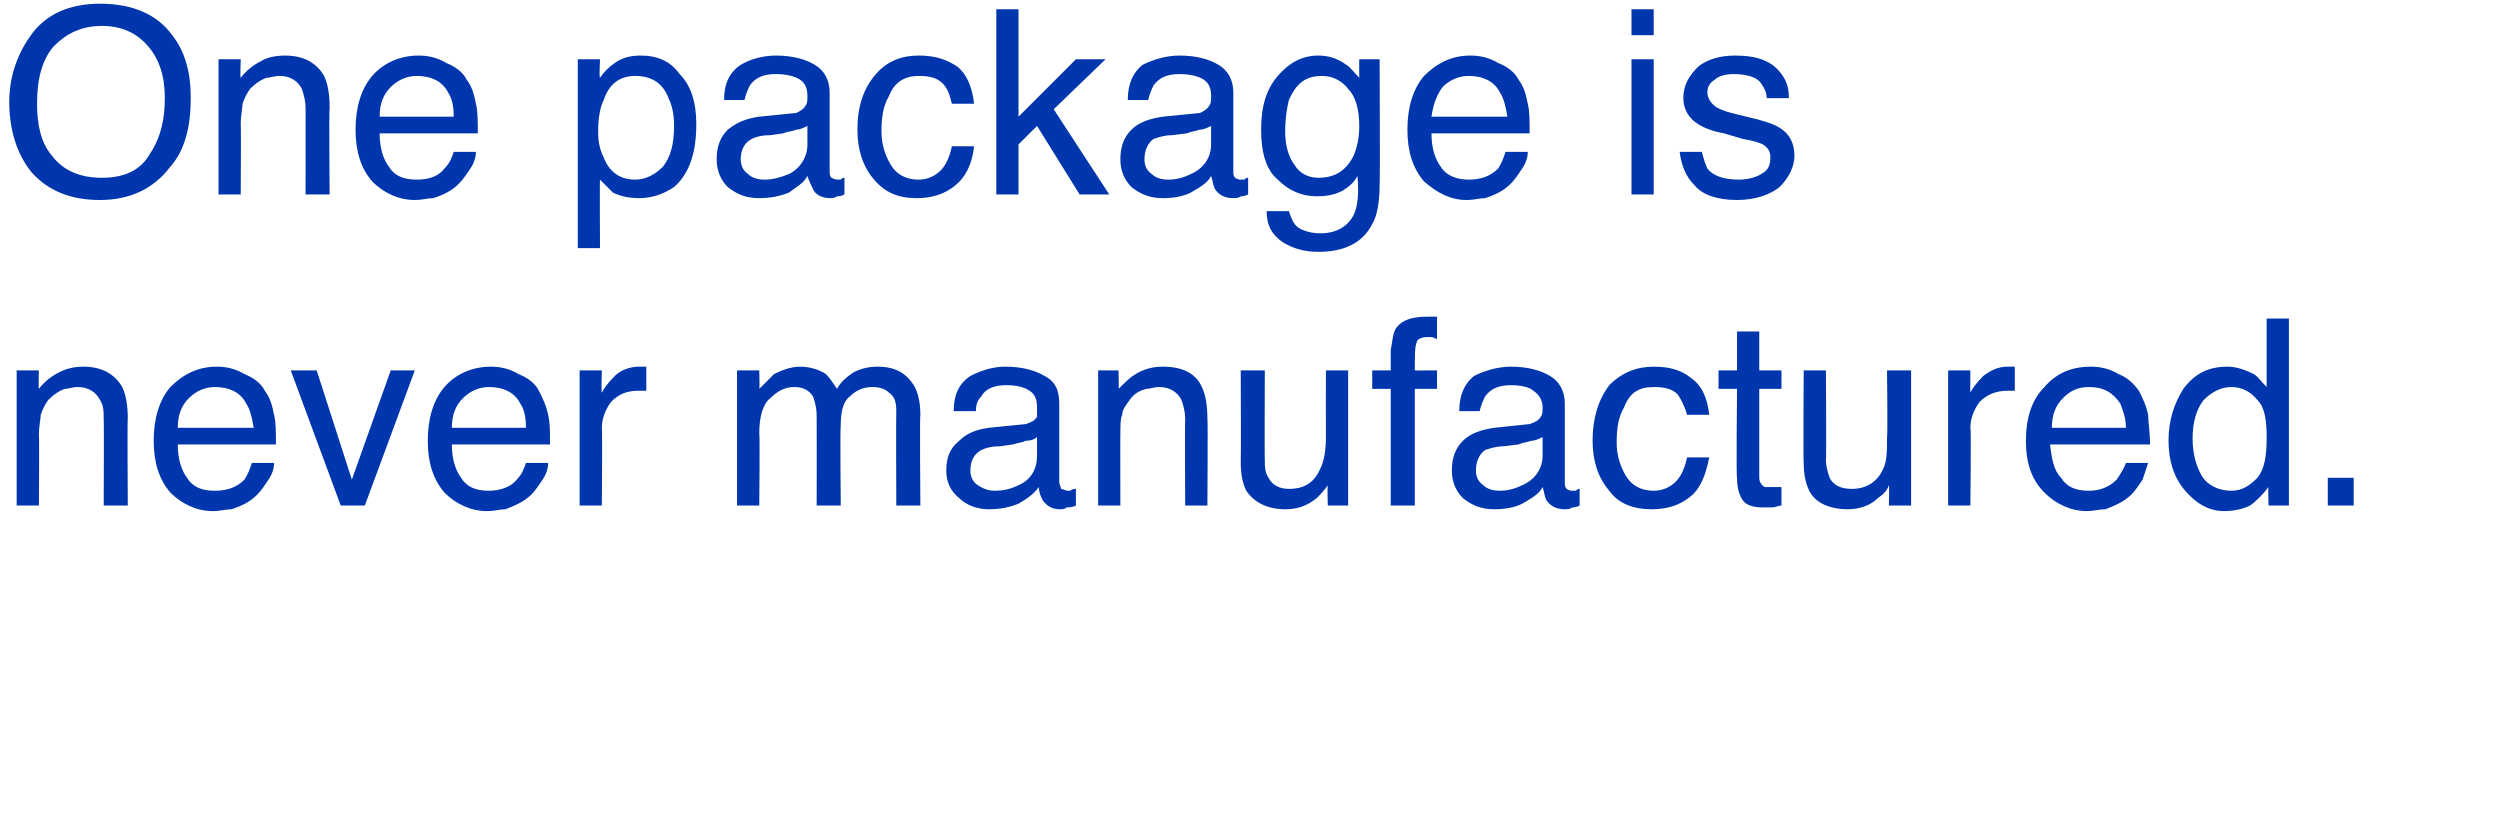
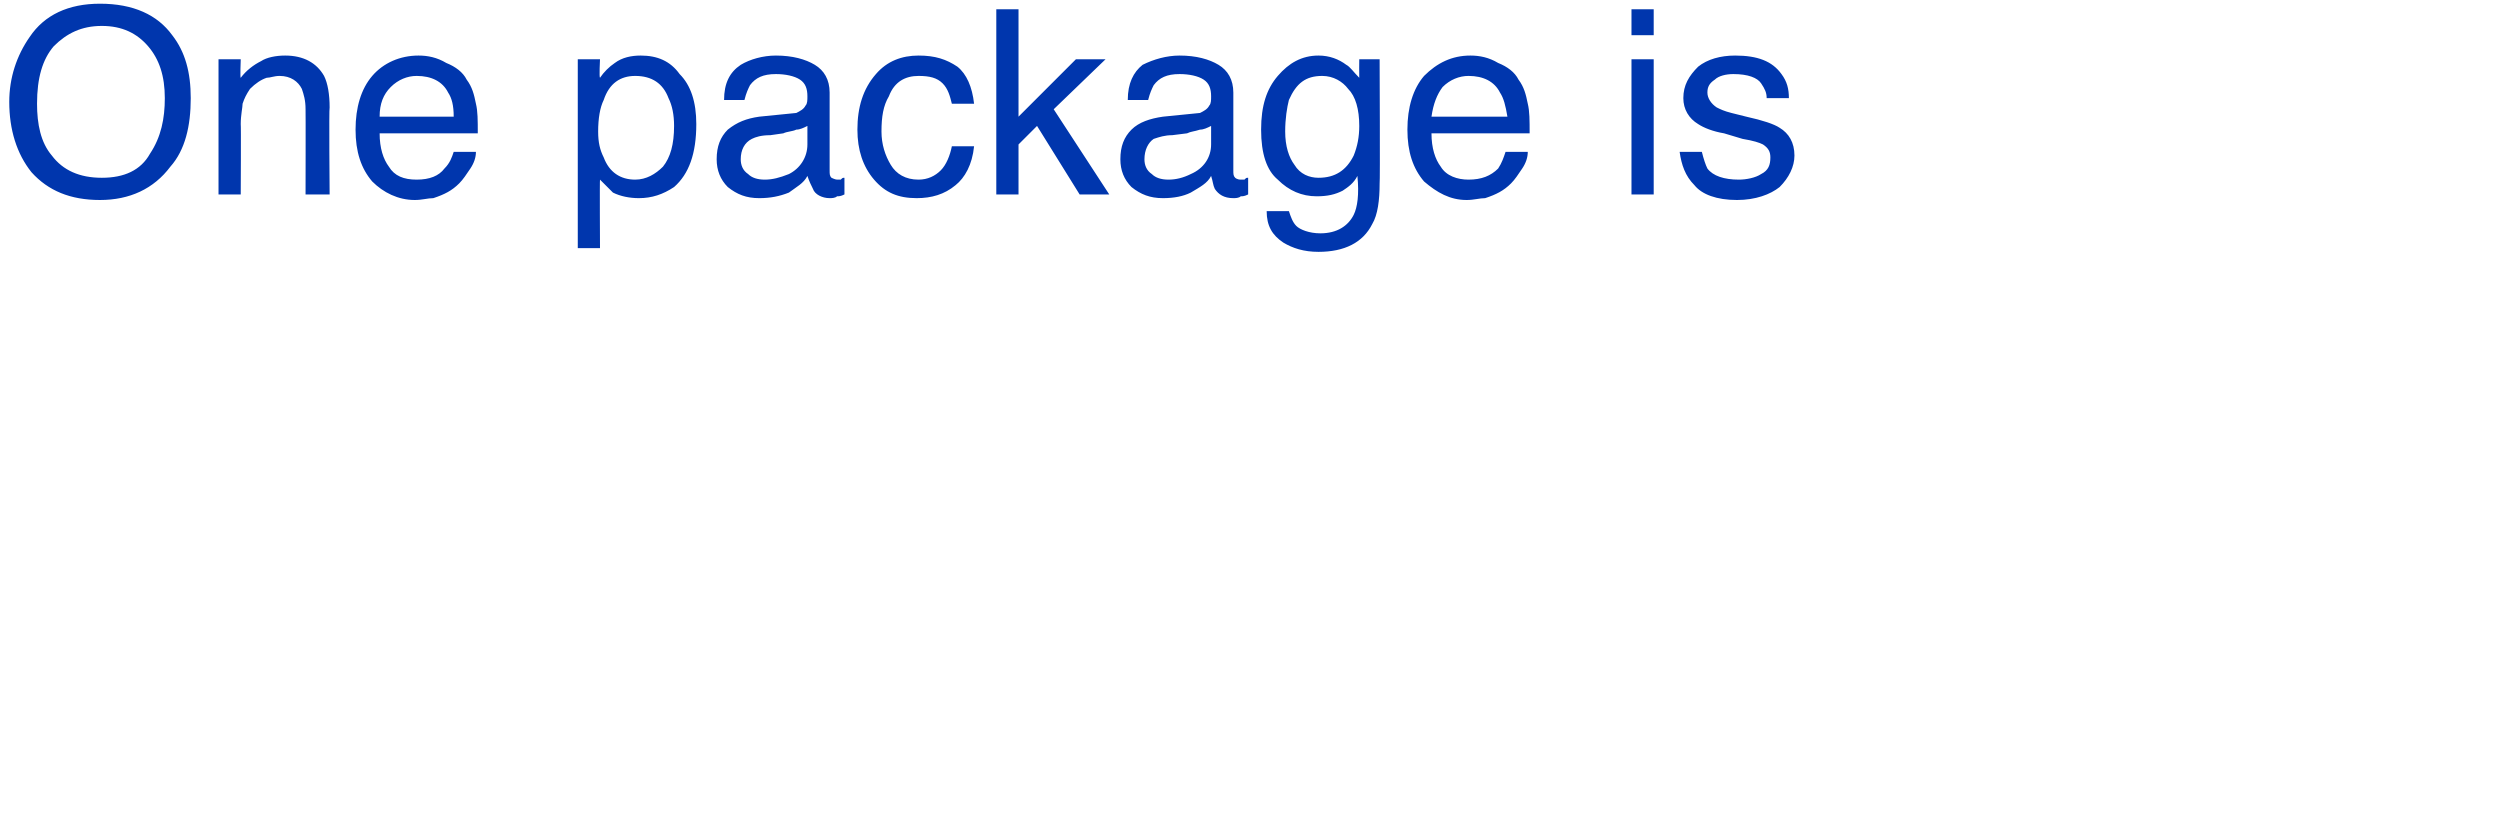
<svg xmlns="http://www.w3.org/2000/svg" version="1.1" width="135px" height="44.379px" viewBox="0 0 135 44.379">
  <desc>One package is never manufactured</desc>
  <defs />
  <g id="Polygon14346">
-     <path d="M 0.9 20 L 2.1 20 C 2.1 20 2.07 21.02 2.1 21 C 2.4 20.6 2.8 20.3 3.2 20.1 C 3.6 19.9 4 19.8 4.5 19.8 C 5.5 19.8 6.2 20.2 6.6 20.9 C 6.8 21.3 6.9 21.9 6.9 22.6 C 6.87 22.6 6.9 27.3 6.9 27.3 L 5.6 27.3 C 5.6 27.3 5.62 22.69 5.6 22.7 C 5.6 22.2 5.6 21.9 5.4 21.6 C 5.2 21.2 4.8 20.9 4.2 20.9 C 3.9 20.9 3.7 21 3.5 21 C 3.2 21.1 2.9 21.3 2.6 21.6 C 2.4 21.9 2.3 22.1 2.2 22.4 C 2.2 22.6 2.1 23 2.1 23.5 C 2.13 23.47 2.1 27.3 2.1 27.3 L 0.9 27.3 L 0.9 20 Z M 11.7 19.8 C 12.2 19.8 12.7 19.9 13.2 20.2 C 13.7 20.4 14.1 20.7 14.3 21.1 C 14.6 21.5 14.7 21.9 14.8 22.4 C 14.9 22.8 14.9 23.3 14.9 24 C 14.9 24 9.6 24 9.6 24 C 9.6 24.8 9.8 25.4 10.1 25.8 C 10.4 26.3 10.9 26.5 11.6 26.5 C 12.3 26.5 12.8 26.3 13.2 25.9 C 13.4 25.6 13.5 25.3 13.6 25 C 13.6 25 14.8 25 14.8 25 C 14.8 25.3 14.7 25.6 14.5 25.9 C 14.3 26.2 14.1 26.5 13.9 26.7 C 13.5 27.1 13.1 27.3 12.5 27.5 C 12.2 27.5 11.9 27.6 11.5 27.6 C 10.6 27.6 9.8 27.2 9.2 26.6 C 8.6 25.9 8.3 25 8.3 23.8 C 8.3 22.6 8.6 21.6 9.2 20.9 C 9.9 20.2 10.7 19.8 11.7 19.8 C 11.7 19.8 11.7 19.8 11.7 19.8 Z M 13.7 23.1 C 13.6 22.5 13.5 22.1 13.3 21.8 C 13 21.2 12.4 20.9 11.6 20.9 C 11.1 20.9 10.6 21.1 10.2 21.5 C 9.8 21.9 9.6 22.4 9.6 23.1 C 9.6 23.1 13.7 23.1 13.7 23.1 Z M 17.1 20 L 19 25.9 L 21.1 20 L 22.4 20 L 19.7 27.3 L 18.4 27.3 L 15.7 20 L 17.1 20 Z M 26.5 19.8 C 27 19.8 27.5 19.9 28 20.2 C 28.5 20.4 28.9 20.7 29.1 21.1 C 29.3 21.5 29.5 21.9 29.6 22.4 C 29.7 22.8 29.7 23.3 29.7 24 C 29.7 24 24.4 24 24.4 24 C 24.4 24.8 24.6 25.4 24.9 25.8 C 25.2 26.3 25.7 26.5 26.4 26.5 C 27 26.5 27.6 26.3 27.9 25.9 C 28.2 25.6 28.3 25.3 28.4 25 C 28.4 25 29.6 25 29.6 25 C 29.6 25.3 29.5 25.6 29.3 25.9 C 29.1 26.2 28.9 26.5 28.7 26.7 C 28.3 27.1 27.8 27.3 27.3 27.5 C 27 27.5 26.7 27.6 26.3 27.6 C 25.4 27.6 24.6 27.2 24 26.6 C 23.4 25.9 23.1 25 23.1 23.8 C 23.1 22.6 23.4 21.6 24 20.9 C 24.6 20.2 25.5 19.8 26.5 19.8 C 26.5 19.8 26.5 19.8 26.5 19.8 Z M 28.4 23.1 C 28.4 22.5 28.3 22.1 28.1 21.8 C 27.8 21.2 27.2 20.9 26.4 20.9 C 25.9 20.9 25.4 21.1 25 21.5 C 24.6 21.9 24.4 22.4 24.4 23.1 C 24.4 23.1 28.4 23.1 28.4 23.1 Z M 31.3 20 L 32.5 20 C 32.5 20 32.46 21.24 32.5 21.2 C 32.6 21 32.8 20.7 33.2 20.3 C 33.5 20 34 19.8 34.5 19.8 C 34.5 19.8 34.5 19.8 34.6 19.8 C 34.6 19.8 34.7 19.8 34.9 19.8 C 34.9 19.8 34.9 21.1 34.9 21.1 C 34.8 21.1 34.7 21.1 34.7 21.1 C 34.6 21.1 34.5 21.1 34.5 21.1 C 33.8 21.1 33.4 21.3 33 21.7 C 32.7 22.1 32.5 22.6 32.5 23.1 C 32.53 23.09 32.5 27.3 32.5 27.3 L 31.3 27.3 L 31.3 20 Z M 39.8 20 L 41 20 C 41 20 41.03 21.02 41 21 C 41.3 20.7 41.6 20.4 41.8 20.2 C 42.2 20 42.7 19.8 43.2 19.8 C 43.8 19.8 44.3 20 44.6 20.2 C 44.8 20.4 45 20.7 45.2 21 C 45.4 20.6 45.8 20.3 46.1 20.1 C 46.5 19.9 46.9 19.8 47.4 19.8 C 48.4 19.8 49 20.2 49.4 20.9 C 49.6 21.3 49.7 21.8 49.7 22.4 C 49.66 22.43 49.7 27.3 49.7 27.3 L 48.4 27.3 C 48.4 27.3 48.38 22.21 48.4 22.2 C 48.4 21.7 48.3 21.4 48 21.2 C 47.8 21 47.5 20.9 47.1 20.9 C 46.6 20.9 46.2 21.1 45.9 21.4 C 45.5 21.7 45.4 22.3 45.4 23 C 45.36 23.04 45.4 27.3 45.4 27.3 L 44.1 27.3 C 44.1 27.3 44.11 22.52 44.1 22.5 C 44.1 22 44 21.7 43.9 21.4 C 43.7 21.1 43.4 20.9 42.9 20.9 C 42.4 20.9 42 21.1 41.6 21.5 C 41.2 21.8 41 22.5 41 23.4 C 41.04 23.42 41 27.3 41 27.3 L 39.8 27.3 L 39.8 20 Z M 52.4 25.4 C 52.4 25.7 52.5 26 52.8 26.2 C 53.1 26.4 53.4 26.5 53.7 26.5 C 54.2 26.5 54.6 26.4 55 26.2 C 55.7 25.9 56 25.3 56 24.6 C 56 24.6 56 23.6 56 23.6 C 55.9 23.7 55.7 23.8 55.4 23.8 C 55.2 23.9 55 23.9 54.7 24 C 54.7 24 54 24.1 54 24.1 C 53.5 24.1 53.2 24.2 53 24.3 C 52.6 24.5 52.4 24.9 52.4 25.4 C 52.4 25.4 52.4 25.4 52.4 25.4 Z M 55.4 22.9 C 55.7 22.8 55.9 22.7 56 22.5 C 56 22.4 56 22.2 56 22 C 56 21.6 55.9 21.3 55.6 21.1 C 55.3 20.9 54.9 20.8 54.3 20.8 C 53.7 20.8 53.2 21 53 21.4 C 52.8 21.6 52.7 21.8 52.7 22.2 C 52.7 22.2 51.5 22.2 51.5 22.2 C 51.5 21.3 51.8 20.7 52.4 20.3 C 53 20 53.6 19.8 54.3 19.8 C 55.2 19.8 55.9 20 56.4 20.3 C 57 20.6 57.2 21.1 57.2 21.8 C 57.2 21.8 57.2 26 57.2 26 C 57.2 26.2 57.3 26.3 57.3 26.4 C 57.4 26.4 57.5 26.5 57.7 26.5 C 57.7 26.5 57.8 26.5 57.8 26.5 C 57.9 26.4 58 26.4 58.1 26.4 C 58.1 26.4 58.1 27.3 58.1 27.3 C 57.9 27.4 57.7 27.4 57.6 27.4 C 57.5 27.5 57.4 27.5 57.2 27.5 C 56.8 27.5 56.5 27.3 56.3 27 C 56.2 26.8 56.1 26.6 56.1 26.3 C 55.8 26.7 55.5 26.9 55 27.2 C 54.5 27.4 54 27.5 53.4 27.5 C 52.8 27.5 52.2 27.3 51.8 26.9 C 51.3 26.5 51.1 26 51.1 25.4 C 51.1 24.7 51.3 24.2 51.8 23.8 C 52.2 23.4 52.7 23.2 53.4 23.1 C 53.4 23.1 55.4 22.9 55.4 22.9 Z M 59.3 20 L 60.4 20 C 60.4 20 60.43 21.02 60.4 21 C 60.8 20.6 61.1 20.3 61.5 20.1 C 61.9 19.9 62.3 19.8 62.8 19.8 C 63.9 19.8 64.6 20.2 64.9 20.9 C 65.1 21.3 65.2 21.9 65.2 22.6 C 65.23 22.6 65.2 27.3 65.2 27.3 L 64 27.3 C 64 27.3 63.98 22.69 64 22.7 C 64 22.2 63.9 21.9 63.8 21.6 C 63.6 21.2 63.2 20.9 62.6 20.9 C 62.3 20.9 62.1 21 61.9 21 C 61.5 21.1 61.2 21.3 61 21.6 C 60.8 21.9 60.6 22.1 60.6 22.4 C 60.5 22.6 60.5 23 60.5 23.5 C 60.49 23.47 60.5 27.3 60.5 27.3 L 59.3 27.3 L 59.3 20 Z M 68.3 20 C 68.3 20 68.28 24.84 68.3 24.8 C 68.3 25.2 68.3 25.5 68.5 25.8 C 68.7 26.2 69.1 26.4 69.6 26.4 C 70.5 26.4 71 26 71.3 25.3 C 71.5 24.9 71.6 24.3 71.6 23.6 C 71.59 23.57 71.6 20 71.6 20 L 72.8 20 L 72.8 27.3 L 71.7 27.3 C 71.7 27.3 71.67 26.22 71.7 26.2 C 71.5 26.5 71.3 26.7 71.1 26.9 C 70.6 27.3 70.1 27.5 69.4 27.5 C 68.4 27.5 67.7 27.1 67.3 26.5 C 67.1 26.1 67 25.6 67 25 C 67.02 24.96 67 20 67 20 L 68.3 20 Z M 75.1 18.9 C 75.2 18.4 75.2 18 75.4 17.7 C 75.7 17.3 76.2 17.1 77.1 17.1 C 77.1 17.1 77.2 17.1 77.3 17.1 C 77.4 17.1 77.5 17.1 77.6 17.1 C 77.6 17.1 77.6 18.3 77.6 18.3 C 77.5 18.3 77.4 18.2 77.3 18.2 C 77.3 18.2 77.2 18.2 77.1 18.2 C 76.8 18.2 76.5 18.3 76.5 18.5 C 76.4 18.7 76.4 19.2 76.4 20 C 76.36 20.01 77.6 20 77.6 20 L 77.6 21 L 76.4 21 L 76.4 27.3 L 75.1 27.3 L 75.1 21 L 74.1 21 L 74.1 20 L 75.1 20 L 75.1 18.9 C 75.1 18.9 75.14 18.86 75.1 18.9 Z M 79.7 25.4 C 79.7 25.7 79.8 26 80.1 26.2 C 80.3 26.4 80.6 26.5 81 26.5 C 81.4 26.5 81.8 26.4 82.2 26.2 C 82.9 25.9 83.3 25.3 83.3 24.6 C 83.3 24.6 83.3 23.6 83.3 23.6 C 83.1 23.7 82.9 23.8 82.7 23.8 C 82.4 23.9 82.2 23.9 82 24 C 82 24 81.2 24.1 81.2 24.1 C 80.8 24.1 80.5 24.2 80.2 24.3 C 79.9 24.5 79.7 24.9 79.7 25.4 C 79.7 25.4 79.7 25.4 79.7 25.4 Z M 82.6 22.9 C 82.9 22.8 83.1 22.7 83.2 22.5 C 83.3 22.4 83.3 22.2 83.3 22 C 83.3 21.6 83.1 21.3 82.8 21.1 C 82.6 20.9 82.1 20.8 81.6 20.8 C 80.9 20.8 80.5 21 80.2 21.4 C 80.1 21.6 80 21.8 79.9 22.2 C 79.9 22.2 78.8 22.2 78.8 22.2 C 78.8 21.3 79.1 20.7 79.6 20.3 C 80.2 20 80.9 19.8 81.6 19.8 C 82.5 19.8 83.2 20 83.7 20.3 C 84.2 20.6 84.5 21.1 84.5 21.8 C 84.5 21.8 84.5 26 84.5 26 C 84.5 26.2 84.5 26.3 84.6 26.4 C 84.6 26.4 84.7 26.5 84.9 26.5 C 85 26.5 85 26.5 85.1 26.5 C 85.2 26.4 85.2 26.4 85.3 26.4 C 85.3 26.4 85.3 27.3 85.3 27.3 C 85.1 27.4 85 27.4 84.9 27.4 C 84.8 27.5 84.6 27.5 84.5 27.5 C 84 27.5 83.7 27.3 83.5 27 C 83.4 26.8 83.4 26.6 83.3 26.3 C 83.1 26.7 82.7 26.9 82.2 27.2 C 81.8 27.4 81.3 27.5 80.7 27.5 C 80 27.5 79.5 27.3 79 26.9 C 78.6 26.5 78.4 26 78.4 25.4 C 78.4 24.7 78.6 24.2 79 23.8 C 79.4 23.4 80 23.2 80.7 23.1 C 80.7 23.1 82.6 22.9 82.6 22.9 Z M 89.3 19.8 C 90.2 19.8 90.8 20 91.3 20.4 C 91.9 20.8 92.2 21.5 92.3 22.4 C 92.3 22.4 91.1 22.4 91.1 22.4 C 91 22 90.8 21.6 90.6 21.3 C 90.3 21 89.9 20.9 89.3 20.9 C 88.5 20.9 88 21.2 87.7 22 C 87.4 22.5 87.3 23.1 87.3 23.9 C 87.3 24.6 87.5 25.2 87.8 25.7 C 88.1 26.2 88.6 26.5 89.3 26.5 C 89.8 26.5 90.2 26.3 90.5 26 C 90.8 25.7 91 25.2 91.1 24.7 C 91.1 24.7 92.3 24.7 92.3 24.7 C 92.1 25.7 91.8 26.4 91.3 26.8 C 90.7 27.3 90 27.5 89.2 27.5 C 88.2 27.5 87.4 27.2 86.9 26.5 C 86.3 25.8 86 24.9 86 23.8 C 86 22.6 86.3 21.6 86.9 20.8 C 87.6 20.1 88.4 19.8 89.3 19.8 C 89.3 19.8 89.3 19.8 89.3 19.8 Z M 93.8 17.9 L 95 17.9 L 95 20 L 96.2 20 L 96.2 21 L 95 21 C 95 21 95 25.76 95 25.8 C 95 26 95.1 26.2 95.3 26.3 C 95.4 26.3 95.5 26.3 95.7 26.3 C 95.8 26.3 95.9 26.3 95.9 26.3 C 96 26.3 96.1 26.3 96.2 26.3 C 96.2 26.3 96.2 27.3 96.2 27.3 C 96 27.3 95.9 27.4 95.7 27.4 C 95.6 27.4 95.4 27.4 95.2 27.4 C 94.7 27.4 94.3 27.3 94.1 27 C 93.9 26.7 93.8 26.3 93.8 25.8 C 93.75 25.83 93.8 21 93.8 21 L 92.8 21 L 92.8 20 L 93.8 20 L 93.8 17.9 Z M 98.6 20 C 98.6 20 98.63 24.84 98.6 24.8 C 98.6 25.2 98.7 25.5 98.8 25.8 C 99 26.2 99.4 26.4 100 26.4 C 100.8 26.4 101.4 26 101.7 25.3 C 101.9 24.9 101.9 24.3 101.9 23.6 C 101.94 23.57 101.9 20 101.9 20 L 103.2 20 L 103.2 27.3 L 102 27.3 C 102 27.3 102.03 26.22 102 26.2 C 101.9 26.5 101.7 26.7 101.4 26.9 C 101 27.3 100.4 27.5 99.8 27.5 C 98.7 27.5 98 27.1 97.7 26.5 C 97.5 26.1 97.4 25.6 97.4 25 C 97.37 24.96 97.4 20 97.4 20 L 98.6 20 Z M 105.2 20 L 106.4 20 C 106.4 20 106.39 21.24 106.4 21.2 C 106.5 21 106.7 20.7 107.1 20.3 C 107.5 20 107.9 19.8 108.4 19.8 C 108.4 19.8 108.4 19.8 108.5 19.8 C 108.6 19.8 108.6 19.8 108.8 19.8 C 108.8 19.8 108.8 21.1 108.8 21.1 C 108.7 21.1 108.6 21.1 108.6 21.1 C 108.5 21.1 108.4 21.1 108.4 21.1 C 107.8 21.1 107.3 21.3 106.9 21.7 C 106.6 22.1 106.4 22.6 106.4 23.1 C 106.45 23.09 106.4 27.3 106.4 27.3 L 105.2 27.3 L 105.2 20 Z M 112.9 19.8 C 113.4 19.8 113.9 19.9 114.4 20.2 C 114.9 20.4 115.2 20.7 115.5 21.1 C 115.7 21.5 115.9 21.9 116 22.4 C 116 22.8 116.1 23.3 116.1 24 C 116.1 24 110.7 24 110.7 24 C 110.8 24.8 110.9 25.4 111.3 25.8 C 111.6 26.3 112.1 26.5 112.8 26.5 C 113.4 26.5 113.9 26.3 114.3 25.9 C 114.5 25.6 114.7 25.3 114.8 25 C 114.8 25 116 25 116 25 C 115.9 25.3 115.8 25.6 115.7 25.9 C 115.5 26.2 115.3 26.5 115.1 26.7 C 114.7 27.1 114.2 27.3 113.7 27.5 C 113.4 27.5 113 27.6 112.7 27.6 C 111.8 27.6 111 27.2 110.4 26.6 C 109.7 25.9 109.4 25 109.4 23.8 C 109.4 22.6 109.7 21.6 110.4 20.9 C 111 20.2 111.8 19.8 112.9 19.8 C 112.9 19.8 112.9 19.8 112.9 19.8 Z M 114.8 23.1 C 114.8 22.5 114.6 22.1 114.5 21.8 C 114.1 21.2 113.6 20.9 112.8 20.9 C 112.2 20.9 111.8 21.1 111.4 21.5 C 111 21.9 110.8 22.4 110.8 23.1 C 110.8 23.1 114.8 23.1 114.8 23.1 Z M 118.4 23.7 C 118.4 24.5 118.6 25.2 118.9 25.7 C 119.2 26.2 119.8 26.5 120.5 26.5 C 121.1 26.5 121.5 26.2 121.9 25.8 C 122.3 25.3 122.4 24.6 122.4 23.6 C 122.4 22.7 122.3 22 121.9 21.6 C 121.5 21.1 121 20.9 120.5 20.9 C 119.9 20.9 119.4 21.2 119 21.6 C 118.6 22.1 118.4 22.8 118.4 23.7 C 118.4 23.7 118.4 23.7 118.4 23.7 Z M 120.3 19.8 C 120.8 19.8 121.3 20 121.7 20.2 C 121.9 20.3 122.1 20.6 122.4 20.9 C 122.4 20.92 122.4 17.2 122.4 17.2 L 123.6 17.2 L 123.6 27.3 L 122.5 27.3 C 122.5 27.3 122.47 26.28 122.5 26.3 C 122.2 26.7 121.8 27.1 121.5 27.3 C 121.1 27.5 120.6 27.6 120.1 27.6 C 119.3 27.6 118.6 27.2 118 26.5 C 117.4 25.8 117.1 24.9 117.1 23.8 C 117.1 22.7 117.4 21.8 117.9 21 C 118.5 20.2 119.2 19.8 120.3 19.8 C 120.3 19.8 120.3 19.8 120.3 19.8 Z M 125.7 25.8 L 127.1 25.8 L 127.1 27.3 L 125.7 27.3 L 125.7 25.8 Z " stroke="none" fill="#0036ad" />
-   </g>
+     </g>
  <g id="Polygon14345">
    <path d="M 5.4 0.2 C 7.2 0.2 8.5 0.8 9.3 1.9 C 10 2.8 10.3 3.9 10.3 5.3 C 10.3 6.8 10 8.1 9.2 9 C 8.3 10.2 7 10.8 5.4 10.8 C 3.8 10.8 2.6 10.3 1.7 9.3 C 0.9 8.3 0.5 7 0.5 5.5 C 0.5 4.2 0.9 3 1.6 2 C 2.4 0.8 3.7 0.2 5.4 0.2 C 5.4 0.2 5.4 0.2 5.4 0.2 Z M 5.5 9.6 C 6.7 9.6 7.6 9.2 8.1 8.3 C 8.7 7.4 8.9 6.4 8.9 5.3 C 8.9 4.1 8.6 3.2 8 2.5 C 7.4 1.8 6.6 1.4 5.5 1.4 C 4.4 1.4 3.6 1.8 2.9 2.5 C 2.3 3.2 2 4.2 2 5.6 C 2 6.7 2.2 7.7 2.8 8.4 C 3.4 9.2 4.3 9.6 5.5 9.6 C 5.5 9.6 5.5 9.6 5.5 9.6 Z M 11.8 3.2 L 13 3.2 C 13 3.2 12.96 4.22 13 4.2 C 13.3 3.8 13.7 3.5 14.1 3.3 C 14.4 3.1 14.9 3 15.4 3 C 16.4 3 17.1 3.4 17.5 4.1 C 17.7 4.5 17.8 5.1 17.8 5.8 C 17.76 5.8 17.8 10.5 17.8 10.5 L 16.5 10.5 C 16.5 10.5 16.51 5.89 16.5 5.9 C 16.5 5.4 16.4 5.1 16.3 4.8 C 16.1 4.4 15.7 4.1 15.1 4.1 C 14.8 4.1 14.6 4.2 14.4 4.2 C 14.1 4.3 13.8 4.5 13.5 4.8 C 13.3 5.1 13.2 5.3 13.1 5.6 C 13.1 5.8 13 6.2 13 6.7 C 13.02 6.67 13 10.5 13 10.5 L 11.8 10.5 L 11.8 3.2 Z M 22.6 3 C 23.1 3 23.6 3.1 24.1 3.4 C 24.6 3.6 25 3.9 25.2 4.3 C 25.5 4.7 25.6 5.1 25.7 5.6 C 25.8 6 25.8 6.5 25.8 7.2 C 25.8 7.2 20.5 7.2 20.5 7.2 C 20.5 8 20.7 8.6 21 9 C 21.3 9.5 21.8 9.7 22.5 9.7 C 23.2 9.7 23.7 9.5 24 9.1 C 24.3 8.8 24.4 8.5 24.5 8.2 C 24.5 8.2 25.7 8.2 25.7 8.2 C 25.7 8.5 25.6 8.8 25.4 9.1 C 25.2 9.4 25 9.7 24.8 9.9 C 24.4 10.3 24 10.5 23.4 10.7 C 23.1 10.7 22.8 10.8 22.4 10.8 C 21.5 10.8 20.7 10.4 20.1 9.8 C 19.5 9.1 19.2 8.2 19.2 7 C 19.2 5.8 19.5 4.8 20.1 4.1 C 20.7 3.4 21.6 3 22.6 3 C 22.6 3 22.6 3 22.6 3 Z M 24.5 6.3 C 24.5 5.7 24.4 5.3 24.2 5 C 23.9 4.4 23.3 4.1 22.5 4.1 C 22 4.1 21.5 4.3 21.1 4.7 C 20.7 5.1 20.5 5.6 20.5 6.3 C 20.5 6.3 24.5 6.3 24.5 6.3 Z M 34.3 9.7 C 34.9 9.7 35.4 9.4 35.8 9 C 36.2 8.5 36.4 7.8 36.4 6.8 C 36.4 6.2 36.3 5.7 36.1 5.3 C 35.8 4.5 35.2 4.1 34.3 4.1 C 33.5 4.1 32.9 4.5 32.6 5.4 C 32.4 5.8 32.3 6.4 32.3 7.1 C 32.3 7.7 32.4 8.1 32.6 8.5 C 32.9 9.3 33.5 9.7 34.3 9.7 C 34.3 9.7 34.3 9.7 34.3 9.7 Z M 31.2 3.2 L 32.4 3.2 C 32.4 3.2 32.35 4.18 32.4 4.2 C 32.6 3.9 32.9 3.6 33.2 3.4 C 33.6 3.1 34.1 3 34.6 3 C 35.5 3 36.2 3.3 36.7 4 C 37.3 4.6 37.6 5.5 37.6 6.7 C 37.6 8.3 37.2 9.4 36.4 10.1 C 35.8 10.5 35.2 10.7 34.5 10.7 C 34 10.7 33.5 10.6 33.1 10.4 C 32.9 10.2 32.7 10 32.4 9.7 C 32.38 9.68 32.4 13.4 32.4 13.4 L 31.2 13.4 L 31.2 3.2 Z M 40 8.6 C 40 8.9 40.1 9.2 40.4 9.4 C 40.6 9.6 40.9 9.7 41.3 9.7 C 41.7 9.7 42.1 9.6 42.6 9.4 C 43.2 9.1 43.6 8.5 43.6 7.8 C 43.6 7.8 43.6 6.8 43.6 6.8 C 43.4 6.9 43.2 7 43 7 C 42.8 7.1 42.5 7.1 42.3 7.2 C 42.3 7.2 41.6 7.3 41.6 7.3 C 41.1 7.3 40.8 7.4 40.6 7.5 C 40.2 7.7 40 8.1 40 8.6 C 40 8.6 40 8.6 40 8.6 Z M 43 6.1 C 43.2 6 43.4 5.9 43.5 5.7 C 43.6 5.6 43.6 5.4 43.6 5.2 C 43.6 4.8 43.5 4.5 43.2 4.3 C 42.9 4.1 42.4 4 41.9 4 C 41.2 4 40.8 4.2 40.5 4.6 C 40.4 4.8 40.3 5 40.2 5.4 C 40.2 5.4 39.1 5.4 39.1 5.4 C 39.1 4.5 39.4 3.9 40 3.5 C 40.5 3.2 41.2 3 41.9 3 C 42.8 3 43.5 3.2 44 3.5 C 44.5 3.8 44.8 4.3 44.8 5 C 44.8 5 44.8 9.2 44.8 9.2 C 44.8 9.4 44.8 9.5 44.9 9.6 C 44.9 9.6 45.1 9.7 45.2 9.7 C 45.3 9.7 45.3 9.7 45.4 9.7 C 45.5 9.6 45.5 9.6 45.6 9.6 C 45.6 9.6 45.6 10.5 45.6 10.5 C 45.4 10.6 45.3 10.6 45.2 10.6 C 45.1 10.7 44.9 10.7 44.8 10.7 C 44.4 10.7 44 10.5 43.9 10.2 C 43.8 10 43.7 9.8 43.6 9.5 C 43.4 9.9 43 10.1 42.6 10.4 C 42.1 10.6 41.6 10.7 41 10.7 C 40.3 10.7 39.8 10.5 39.3 10.1 C 38.9 9.7 38.7 9.2 38.7 8.6 C 38.7 7.9 38.9 7.4 39.3 7 C 39.8 6.6 40.3 6.4 41 6.3 C 41 6.3 43 6.1 43 6.1 Z M 49.6 3 C 50.5 3 51.1 3.2 51.7 3.6 C 52.2 4 52.5 4.7 52.6 5.6 C 52.6 5.6 51.4 5.6 51.4 5.6 C 51.3 5.2 51.2 4.8 50.9 4.5 C 50.6 4.2 50.2 4.1 49.6 4.1 C 48.9 4.1 48.3 4.4 48 5.2 C 47.7 5.7 47.6 6.3 47.6 7.1 C 47.6 7.8 47.8 8.4 48.1 8.9 C 48.4 9.4 48.9 9.7 49.6 9.7 C 50.1 9.7 50.5 9.5 50.8 9.2 C 51.1 8.9 51.3 8.4 51.4 7.9 C 51.4 7.9 52.6 7.9 52.6 7.9 C 52.5 8.9 52.1 9.6 51.6 10 C 51 10.5 50.3 10.7 49.5 10.7 C 48.5 10.7 47.8 10.4 47.2 9.7 C 46.6 9 46.3 8.1 46.3 7 C 46.3 5.8 46.6 4.8 47.3 4 C 47.9 3.3 48.7 3 49.6 3 C 49.6 3 49.6 3 49.6 3 Z M 53.8 0.5 L 55 0.5 L 55 6.3 L 58.1 3.2 L 59.7 3.2 L 56.9 5.9 L 59.9 10.5 L 58.3 10.5 L 56 6.8 L 55 7.8 L 55 10.5 L 53.8 10.5 L 53.8 0.5 Z M 61.8 8.6 C 61.8 8.9 61.9 9.2 62.2 9.4 C 62.4 9.6 62.7 9.7 63.1 9.7 C 63.5 9.7 63.9 9.6 64.3 9.4 C 65 9.1 65.4 8.5 65.4 7.8 C 65.4 7.8 65.4 6.8 65.4 6.8 C 65.2 6.9 65 7 64.8 7 C 64.5 7.1 64.3 7.1 64.1 7.2 C 64.1 7.2 63.3 7.3 63.3 7.3 C 62.9 7.3 62.6 7.4 62.3 7.5 C 62 7.7 61.8 8.1 61.8 8.6 C 61.8 8.6 61.8 8.6 61.8 8.6 Z M 64.8 6.1 C 65 6 65.2 5.9 65.3 5.7 C 65.4 5.6 65.4 5.4 65.4 5.2 C 65.4 4.8 65.3 4.5 65 4.3 C 64.7 4.1 64.2 4 63.7 4 C 63 4 62.6 4.2 62.3 4.6 C 62.2 4.8 62.1 5 62 5.4 C 62 5.4 60.9 5.4 60.9 5.4 C 60.9 4.5 61.2 3.9 61.7 3.5 C 62.3 3.2 63 3 63.7 3 C 64.6 3 65.3 3.2 65.8 3.5 C 66.3 3.8 66.6 4.3 66.6 5 C 66.6 5 66.6 9.2 66.6 9.2 C 66.6 9.4 66.6 9.5 66.7 9.6 C 66.7 9.6 66.8 9.7 67 9.7 C 67.1 9.7 67.1 9.7 67.2 9.7 C 67.3 9.6 67.3 9.6 67.4 9.6 C 67.4 9.6 67.4 10.5 67.4 10.5 C 67.2 10.6 67.1 10.6 67 10.6 C 66.9 10.7 66.7 10.7 66.6 10.7 C 66.1 10.7 65.8 10.5 65.6 10.2 C 65.5 10 65.5 9.8 65.4 9.5 C 65.2 9.9 64.8 10.1 64.3 10.4 C 63.9 10.6 63.4 10.7 62.8 10.7 C 62.1 10.7 61.6 10.5 61.1 10.1 C 60.7 9.7 60.5 9.2 60.5 8.6 C 60.5 7.9 60.7 7.4 61.1 7 C 61.5 6.6 62.1 6.4 62.8 6.3 C 62.8 6.3 64.8 6.1 64.8 6.1 Z M 71.2 3 C 71.8 3 72.3 3.2 72.7 3.5 C 72.9 3.6 73.1 3.9 73.4 4.2 C 73.39 4.17 73.4 3.2 73.4 3.2 L 74.5 3.2 C 74.5 3.2 74.53 9.91 74.5 9.9 C 74.5 10.8 74.4 11.6 74.1 12.1 C 73.6 13.1 72.6 13.6 71.2 13.6 C 70.4 13.6 69.8 13.4 69.3 13.1 C 68.7 12.7 68.4 12.2 68.4 11.4 C 68.4 11.4 69.6 11.4 69.6 11.4 C 69.7 11.7 69.8 12 70 12.2 C 70.2 12.4 70.7 12.6 71.3 12.6 C 72.2 12.6 72.8 12.2 73.1 11.6 C 73.3 11.2 73.4 10.5 73.3 9.5 C 73.1 9.9 72.8 10.1 72.5 10.3 C 72.1 10.5 71.7 10.6 71.1 10.6 C 70.3 10.6 69.6 10.3 69 9.7 C 68.4 9.2 68.1 8.3 68.1 7 C 68.1 5.7 68.4 4.8 69 4.1 C 69.6 3.4 70.3 3 71.2 3 C 71.2 3 71.2 3 71.2 3 Z M 73.4 6.8 C 73.4 5.9 73.2 5.2 72.8 4.8 C 72.5 4.4 72 4.1 71.4 4.1 C 70.5 4.1 70 4.5 69.6 5.4 C 69.5 5.8 69.4 6.4 69.4 7.1 C 69.4 7.9 69.6 8.5 69.9 8.9 C 70.2 9.4 70.7 9.6 71.2 9.6 C 72.1 9.6 72.7 9.2 73.1 8.4 C 73.3 7.9 73.4 7.4 73.4 6.8 C 73.4 6.8 73.4 6.8 73.4 6.8 Z M 79.4 3 C 79.9 3 80.4 3.1 80.9 3.4 C 81.4 3.6 81.8 3.9 82 4.3 C 82.3 4.7 82.4 5.1 82.5 5.6 C 82.6 6 82.6 6.5 82.6 7.2 C 82.6 7.2 77.3 7.2 77.3 7.2 C 77.3 8 77.5 8.6 77.8 9 C 78.1 9.5 78.7 9.7 79.3 9.7 C 80 9.7 80.5 9.5 80.9 9.1 C 81.1 8.8 81.2 8.5 81.3 8.2 C 81.3 8.2 82.5 8.2 82.5 8.2 C 82.5 8.5 82.4 8.8 82.2 9.1 C 82 9.4 81.8 9.7 81.6 9.9 C 81.2 10.3 80.8 10.5 80.2 10.7 C 79.9 10.7 79.6 10.8 79.2 10.8 C 78.3 10.8 77.6 10.4 76.9 9.8 C 76.3 9.1 76 8.2 76 7 C 76 5.8 76.3 4.8 76.9 4.1 C 77.6 3.4 78.4 3 79.4 3 C 79.4 3 79.4 3 79.4 3 Z M 81.4 6.3 C 81.3 5.7 81.2 5.3 81 5 C 80.7 4.4 80.1 4.1 79.3 4.1 C 78.8 4.1 78.3 4.3 77.9 4.7 C 77.6 5.1 77.4 5.6 77.3 6.3 C 77.3 6.3 81.4 6.3 81.4 6.3 Z M 88.1 3.2 L 89.3 3.2 L 89.3 10.5 L 88.1 10.5 L 88.1 3.2 Z M 88.1 0.5 L 89.3 0.5 L 89.3 1.9 L 88.1 1.9 L 88.1 0.5 Z M 91.9 8.2 C 92 8.6 92.1 8.9 92.2 9.1 C 92.5 9.5 93.1 9.7 93.9 9.7 C 94.3 9.7 94.8 9.6 95.1 9.4 C 95.5 9.2 95.6 8.9 95.6 8.5 C 95.6 8.2 95.5 8 95.2 7.8 C 95 7.7 94.7 7.6 94.1 7.5 C 94.1 7.5 93.1 7.2 93.1 7.2 C 92.5 7.1 92 6.9 91.7 6.7 C 91.2 6.4 90.9 5.9 90.9 5.3 C 90.9 4.6 91.2 4.1 91.7 3.6 C 92.2 3.2 92.9 3 93.7 3 C 94.9 3 95.7 3.3 96.2 4 C 96.5 4.4 96.6 4.8 96.6 5.3 C 96.6 5.3 95.4 5.3 95.4 5.3 C 95.4 5 95.3 4.8 95.1 4.5 C 94.9 4.2 94.4 4 93.6 4 C 93.2 4 92.8 4.1 92.6 4.3 C 92.3 4.5 92.2 4.7 92.2 5 C 92.2 5.3 92.4 5.6 92.7 5.8 C 92.9 5.9 93.1 6 93.5 6.1 C 93.5 6.1 94.3 6.3 94.3 6.3 C 95.2 6.5 95.8 6.7 96.1 6.9 C 96.6 7.2 96.9 7.7 96.9 8.4 C 96.9 9 96.6 9.6 96.1 10.1 C 95.6 10.5 94.8 10.8 93.8 10.8 C 92.7 10.8 91.9 10.5 91.5 10 C 91 9.5 90.8 8.9 90.7 8.2 C 90.7 8.2 91.9 8.2 91.9 8.2 Z " stroke="none" fill="#0036ad" />
  </g>
</svg>